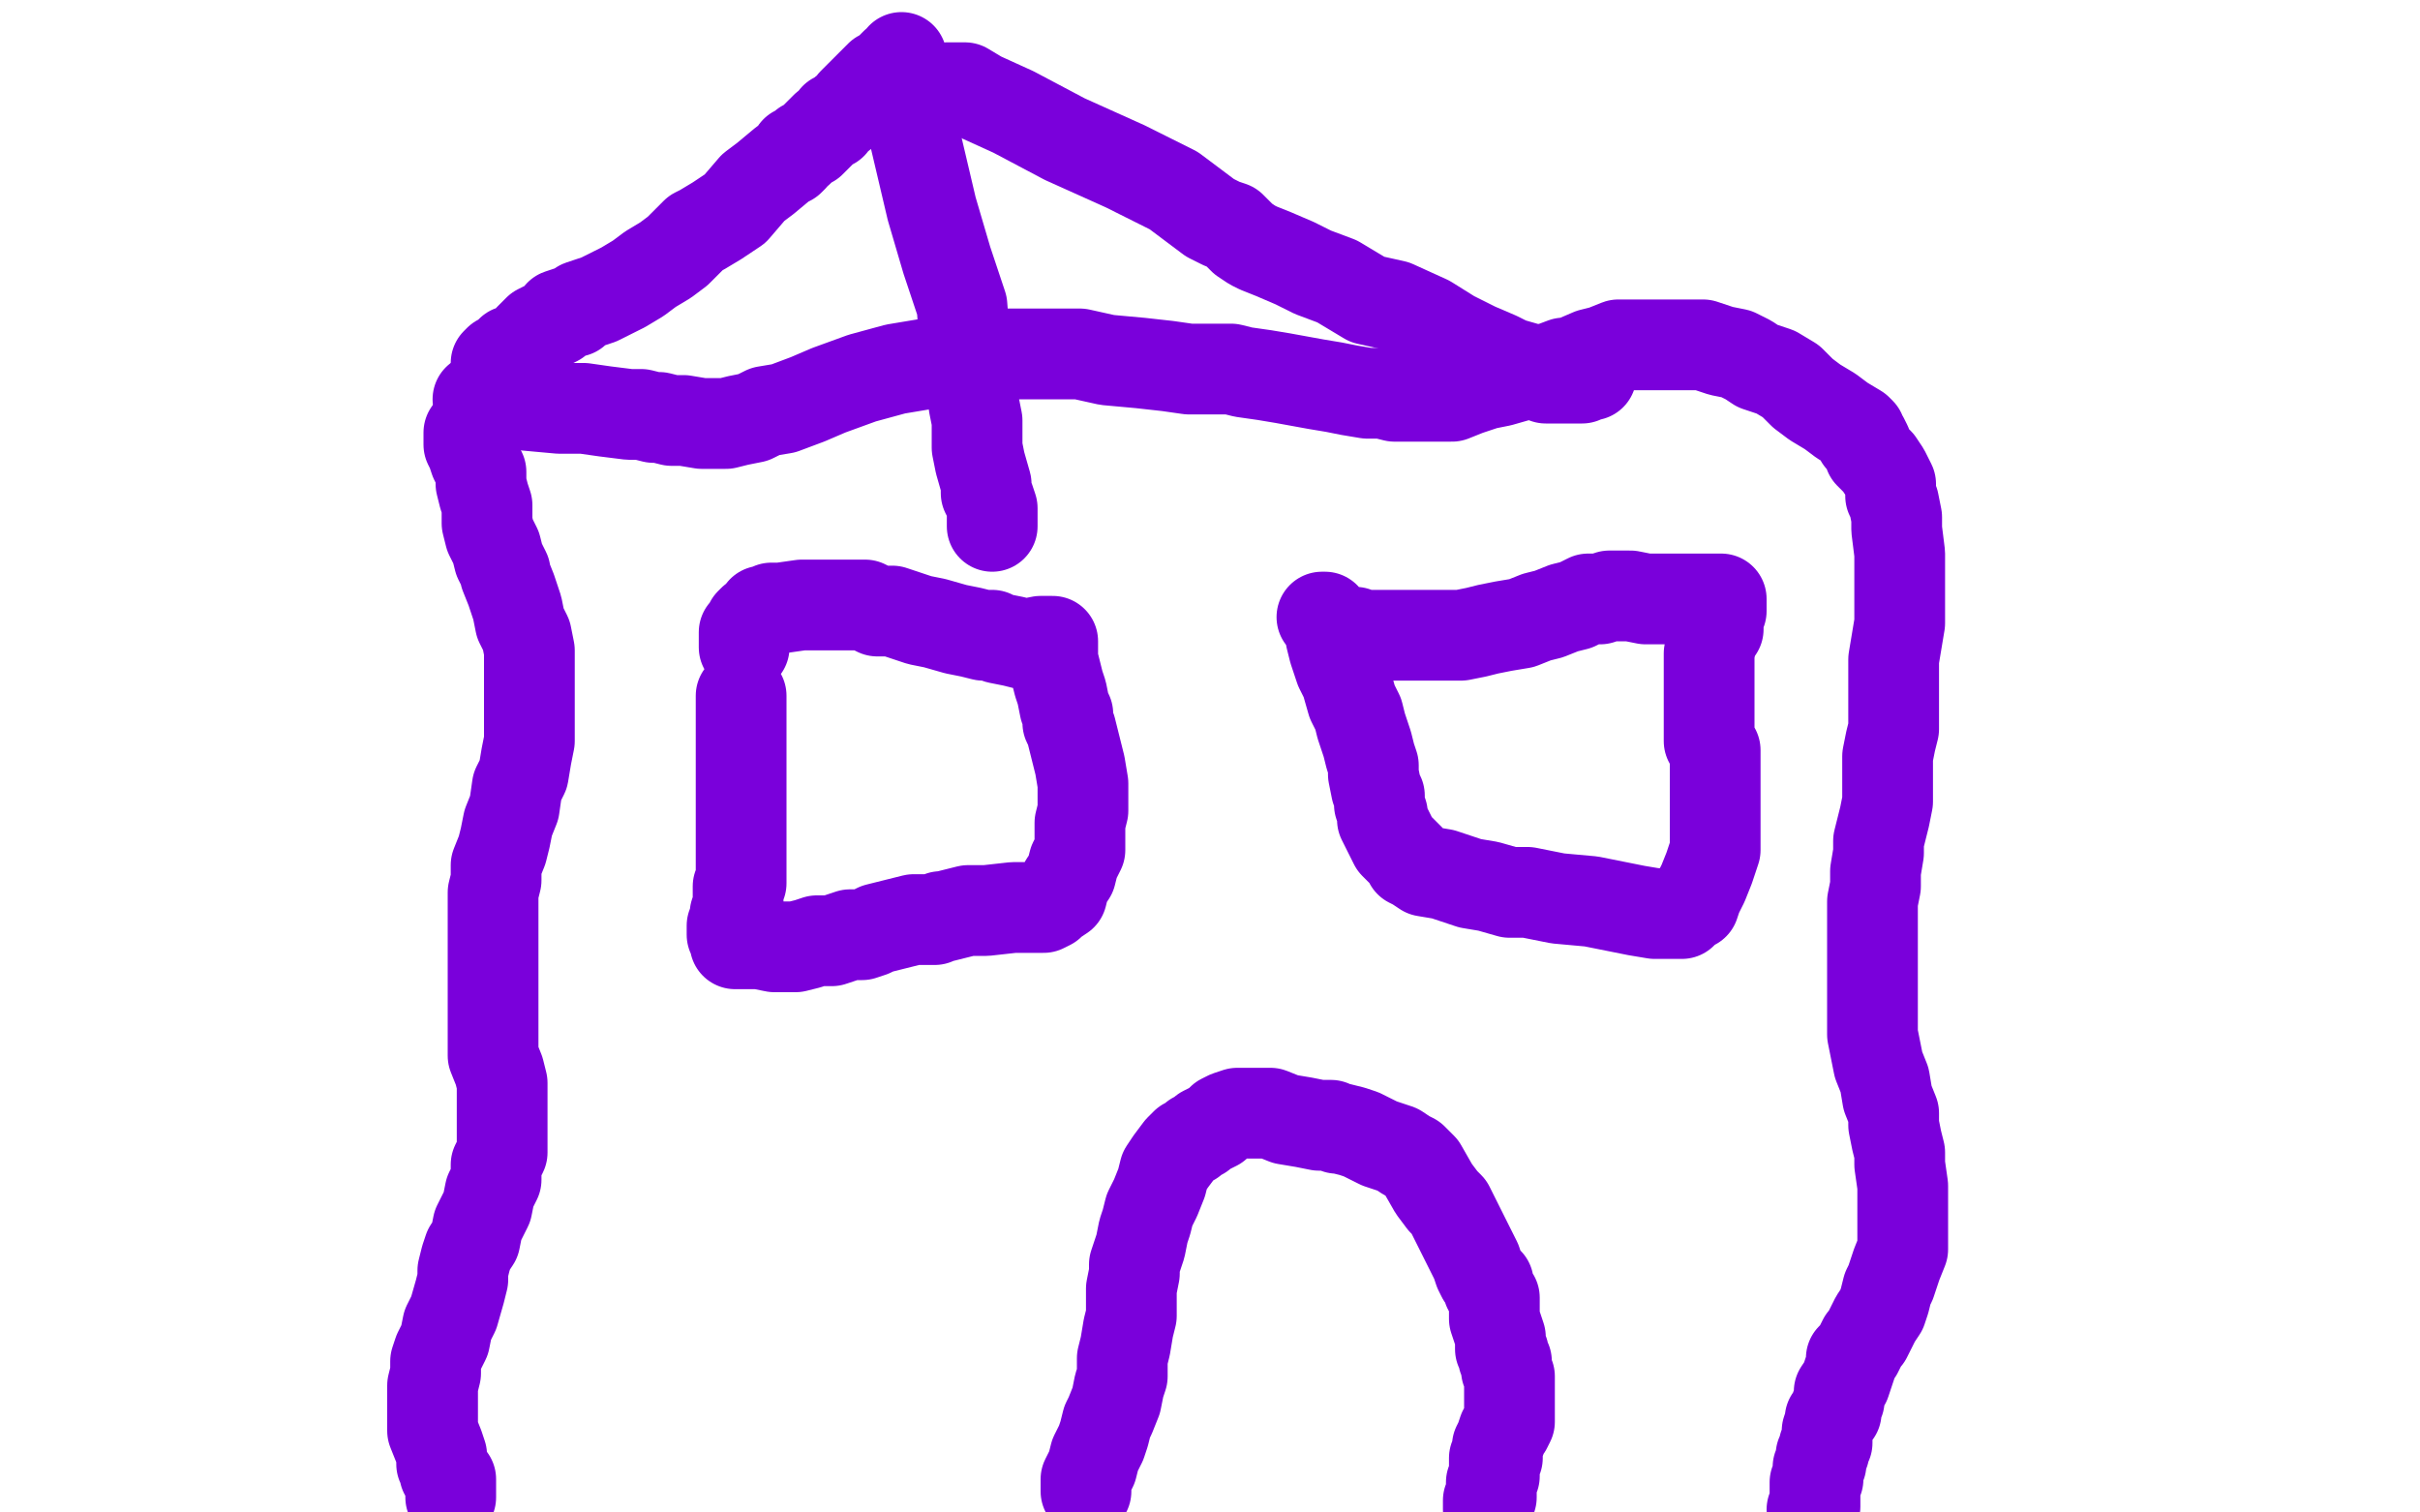
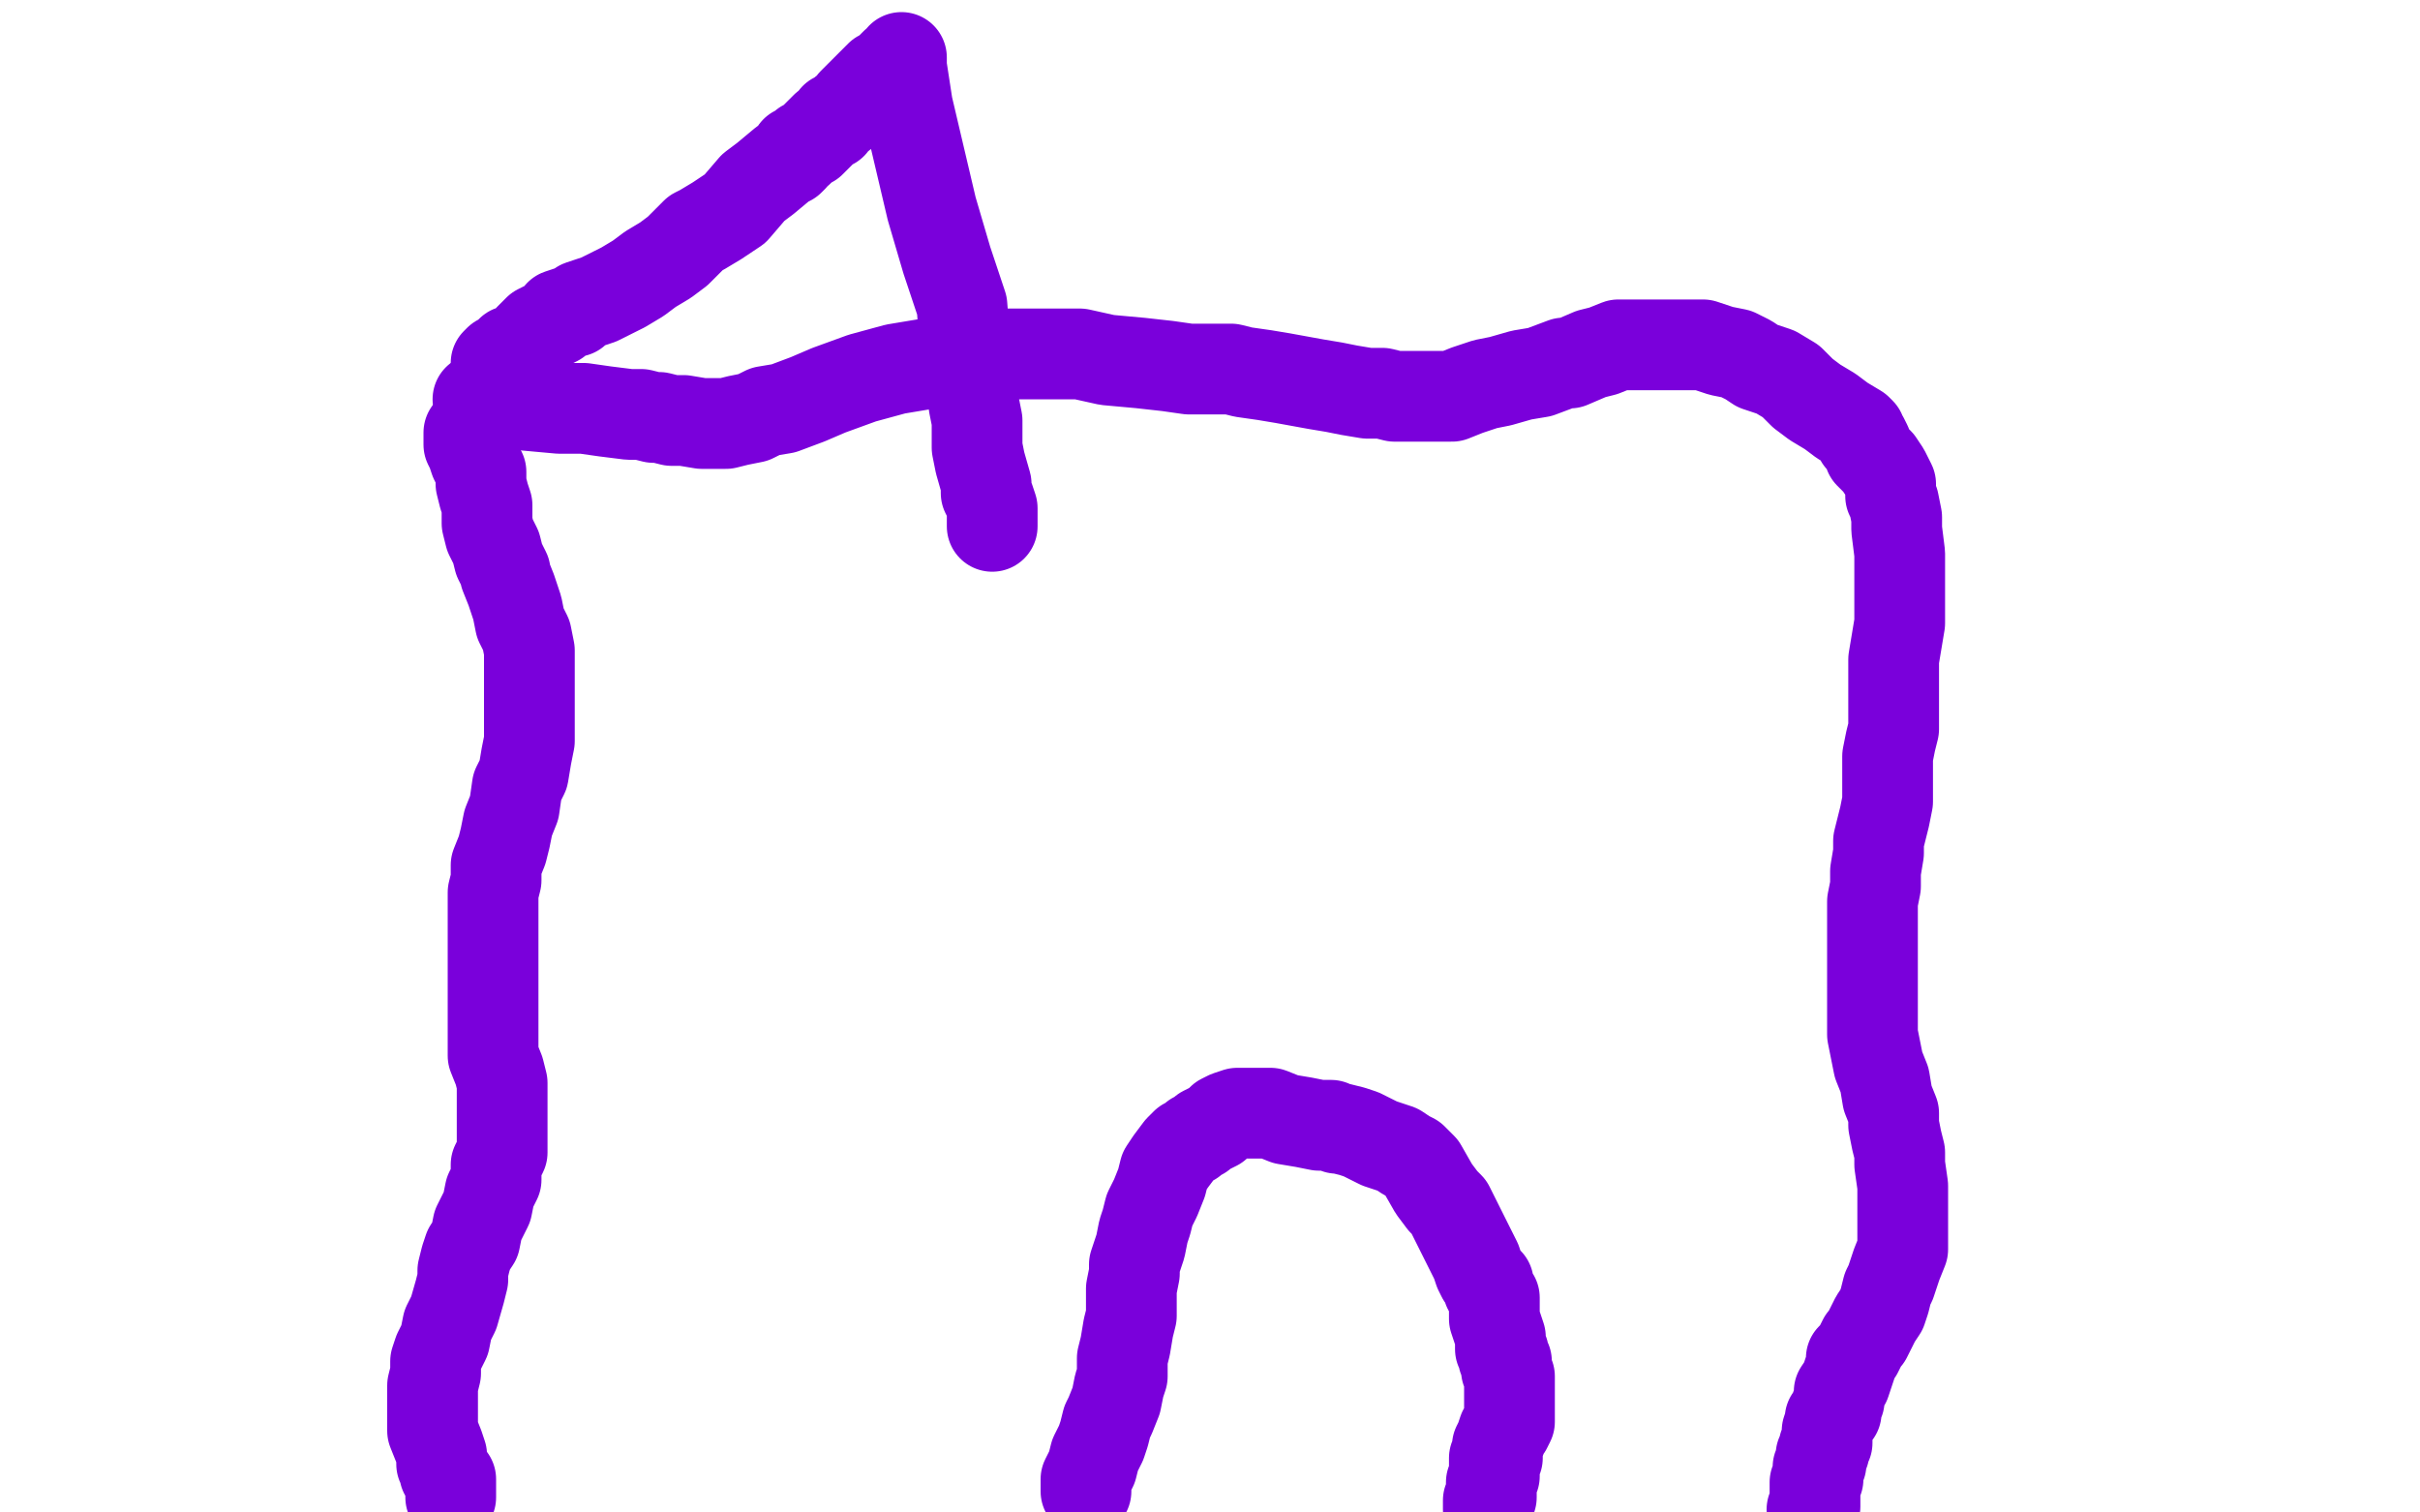
<svg xmlns="http://www.w3.org/2000/svg" width="800" height="500" version="1.1" style="stroke-antialiasing: false">
  <desc>This SVG has been created on https://colorillo.com/</desc>
-   <rect x="0" y="0" width="800" height="500" style="fill: rgb(255,255,255); stroke-width:0" />
  <polyline points="155,143 155,145 155,145 155,147 155,147 156,149 156,149 157,152 157,152 159,156 159,156 159,160 159,160 160,164 160,164 161,167 161,170 161,173 162,177 164,181 165,185 167,189 167,190 169,195 171,201 172,206 174,210 175,215 175,219 175,224 175,228 175,235 175,241 175,245 174,250 173,256 171,260 170,267 168,272 167,277 166,281 164,286 164,289 164,291 163,295 163,301 163,306 163,310 163,315 163,319 163,323 163,329 163,333 163,340 163,345 163,349 165,354 166,358 166,363 166,370 166,375 166,381 164,385 164,390 162,394 161,399 158,405 157,410 155,413 154,416 153,420 153,423 152,427 150,434 148,438 147,443 145,447 144,450 144,454 143,458 143,462 143,469 143,473 145,478 146,481 146,483 146,484 147,486 147,487 148,488 149,490 149,492 149,493 149,494 149,495 149,494 149,489" style="fill: none; stroke: #7a00db; stroke-width: 30; stroke-linejoin: round; stroke-linecap: round; stroke-antialiasing: false; stroke-antialias: 0; opacity: 1.0" />
  <polyline points="158,132 160,132 160,132 164,132 164,132 174,134 174,134 185,135 185,135 193,135 193,135 200,136 200,136 208,137 208,137 212,137 216,138 218,138 222,139 226,139 232,140 236,140 240,140 244,139 249,138 253,136 259,135 267,132 274,129 285,125 296,122 308,120 319,118 331,117 338,117 346,117 351,117 357,117 366,119 377,120 386,121 393,122 403,122 407,122 411,123 418,124 424,125 435,127 441,128 446,129 452,130 457,130 461,131 466,131 470,131 474,131 480,131 485,129 491,127 496,126 503,124 509,123 517,120 519,120 526,117 530,116 535,114 539,114 543,114 548,114 554,114 559,114 563,114 569,116 574,117 578,119 581,121 584,122 587,123 592,126 596,130 600,133 605,136 609,139 614,142 615,143 615,145 616,145 617,147 618,150 621,153 623,156 625,160 625,164 626,166 627,171 627,175 628,183 628,187 628,192 628,195 628,200 628,206 627,212 626,218 626,223 626,227 626,232 626,236 626,241 625,245 624,250 624,254 624,258 624,261 624,265 623,270 622,274 621,278 621,282 620,288 620,293 619,298 619,303 619,308 619,312 619,318 619,321 619,325 619,329 619,332 619,339 619,342 621,352 623,357 624,363 626,368 626,372 627,377 628,381 628,385 629,392 629,396 629,400 629,404 629,409 629,413 627,418 625,424 624,426 623,430 622,433 620,436 619,438 618,440 617,442 616,443 615,445 614,447 612,449 612,451 611,454 610,457 608,460 608,463 607,465 607,467 605,469 605,470 604,473 604,475 604,477 603,478 603,480 602,481 602,482 602,484 601,485 601,486 601,488 601,489 600,490 600,491 600,492 600,493 600,494 600,495 600,496 600,497 600,498 599,499" style="fill: none; stroke: #7a00db; stroke-width: 30; stroke-linejoin: round; stroke-linecap: round; stroke-antialiasing: false; stroke-antialias: 0; opacity: 1.0" />
-   <polyline points="245,230 245,231 245,231 245,232 245,232 245,233 245,233 245,234 245,234 245,235 245,235 245,237 245,237 245,238 245,238 245,239 245,240 245,241 245,242 245,244 245,245 245,247 245,249 245,251 245,252 245,253 245,255 245,258 245,260 245,263 245,265 245,266 245,268 245,269 245,272 245,274 245,275 245,277 245,278 245,280 245,281 245,284 245,286 245,288 245,290 245,292 244,293 244,294 244,295 244,298 244,299 243,302 243,304 242,306 242,308 242,309 243,310 243,312 244,312 251,312 256,313 257,313 258,313 259,313 261,313 263,313 267,312 270,311 273,311 275,311 281,309 285,309 288,308 290,307 294,306 298,305 302,304 305,304 309,304 311,303 312,303 316,302 320,301 326,301 335,300 340,300 343,300 344,300 345,300 347,299 348,298 351,296 352,292 354,289 355,285 357,281 357,276 357,272 358,268 358,265 358,262 358,259 357,253 356,249 355,245 354,241 353,239 353,236 352,234 351,229 350,226 349,222 348,218 348,217 348,215 348,213 348,212 347,212 346,212 344,212 339,213 335,212 330,211 328,210 327,210 325,210 321,209 316,208 309,206 304,205 295,202 290,202 286,200 282,200 278,200 273,200 269,200 265,200 258,201 257,201 256,201 255,201 254,202 252,202 251,204 249,205 248,206 247,208 247,209 246,209 246,211 246,212 246,213 246,214" style="fill: none; stroke: #7a00db; stroke-width: 30; stroke-linejoin: round; stroke-linecap: round; stroke-antialiasing: false; stroke-antialias: 0; opacity: 1.0" />
-   <polyline points="437,204 438,204 438,204 439,206 439,206 440,211 440,211 441,215 441,215 443,221 443,221 445,225 445,225 447,232 447,232 449,236 450,240 452,246 453,250 454,253 454,256 455,261 456,263 456,266 457,269 457,271 459,275 460,277 461,279 462,280 464,282 465,283 466,284 466,285 468,286 471,288 477,289 486,292 492,293 499,295 505,295 515,297 526,298 541,301 547,302 552,302 553,302 554,302 555,302 556,302 557,301 558,300 560,299 561,296 563,292 565,287 567,281 567,275 567,270 567,263 567,257 567,253 567,248 565,245 565,240 565,234 565,229 565,227 565,223 565,222 565,219 565,216 566,211 568,208 568,204 569,202 569,201 569,200 569,199 569,198 567,198 564,198 555,198 550,198 544,198 539,197 535,197 532,197 529,198 525,198 521,200 517,201 512,203 508,204 503,206 497,207 492,208 488,209 483,210 479,210 475,210 470,210 466,210 459,210 456,210 453,210 451,210 449,210 448,210 448,209 447,209 446,209 445,209" style="fill: none; stroke: #7a00db; stroke-width: 30; stroke-linejoin: round; stroke-linecap: round; stroke-antialiasing: false; stroke-antialias: 0; opacity: 1.0" />
  <polyline points="359,493 359,492 359,492 359,491 359,491 359,489 359,489 361,485 361,485 362,481 362,481 364,477 364,477 365,474 365,474 366,470 367,468 369,463 370,458 371,455 371,452 371,449 372,445 373,439 374,435 374,431 374,426 375,421 375,418 376,415 377,412 378,407 379,404 380,400 382,396 384,391 385,387 387,384 390,380 392,378 394,377 395,376 397,375 398,374 402,372 404,370 406,369 409,368 411,368 416,368 420,368 425,370 431,371 436,372 439,372 440,372 442,373 443,373 447,374 450,375 456,378 459,379 462,380 465,382 467,383 470,386 474,393 477,397 479,399 481,403 483,407 484,409 486,413 488,417 489,420 490,422 492,424 492,426 494,429 494,434 494,436 495,439 496,442 496,444 496,446 497,447 497,449 498,450 498,452 498,453 499,455 499,457 499,458 499,459 499,460 499,461 499,464 499,465 499,466 499,467 499,468 499,470 498,472 497,473 496,476 495,478 495,479 495,480 495,481 495,482 494,482 494,484 494,485 494,486 494,487 494,488 493,490 493,491 493,492 493,493 493,494 493,495 492,496 492,498 492,499" style="fill: none; stroke: #7a00db; stroke-width: 30; stroke-linejoin: round; stroke-linecap: round; stroke-antialiasing: false; stroke-antialias: 0; opacity: 1.0" />
  <polyline points="164,120 165,119 165,119 166,119 166,119 167,118 167,118 169,116 169,116 172,115 172,115 174,114 174,114 175,112 175,112 176,111 177,110 178,109 182,107 184,106 185,104 188,103 190,103 192,101 198,99 202,97 206,95 211,92 215,89 220,86 224,83 226,81 228,79 229,78 230,77 232,76 237,73 243,69 249,62 253,59 259,54 261,53 262,52 263,50 264,50 265,49 266,48 268,47 269,46 270,45 271,44 272,43 273,42 275,41 276,39 278,38 279,37 281,36 282,35 282,34 283,33 284,32 285,31 286,30 287,29 288,28 290,26 291,25 293,24 295,22 296,21 297,21 298,19 298,22 300,35 304,52 308,69 313,86 318,101 319,114 321,127 322,134 323,139 323,143 323,148 324,153 326,160 326,163 327,165 328,168 328,169 328,171 328,172 328,173 328,174" style="fill: none; stroke: #7a00db; stroke-width: 30; stroke-linejoin: round; stroke-linecap: round; stroke-antialiasing: false; stroke-antialias: 0; opacity: 1.0" />
-   <polyline points="313,29 314,29 314,29 315,29 315,29 316,29 316,29 317,29 319,29 324,32 335,37 352,46 372,55 388,63 400,72 404,74 407,75 408,76 409,77 410,78 411,79 414,81 416,82 421,84 428,87 434,90 442,93 452,99 461,101 472,106 480,111 488,115 495,118 499,120 506,122 509,123 511,125 512,125 513,125 514,125 516,125 517,125 518,125 519,125 520,125 522,125 523,125 525,124 526,124" style="fill: none; stroke: #7a00db; stroke-width: 30; stroke-linejoin: round; stroke-linecap: round; stroke-antialiasing: false; stroke-antialias: 0; opacity: 1.0" />
</svg>